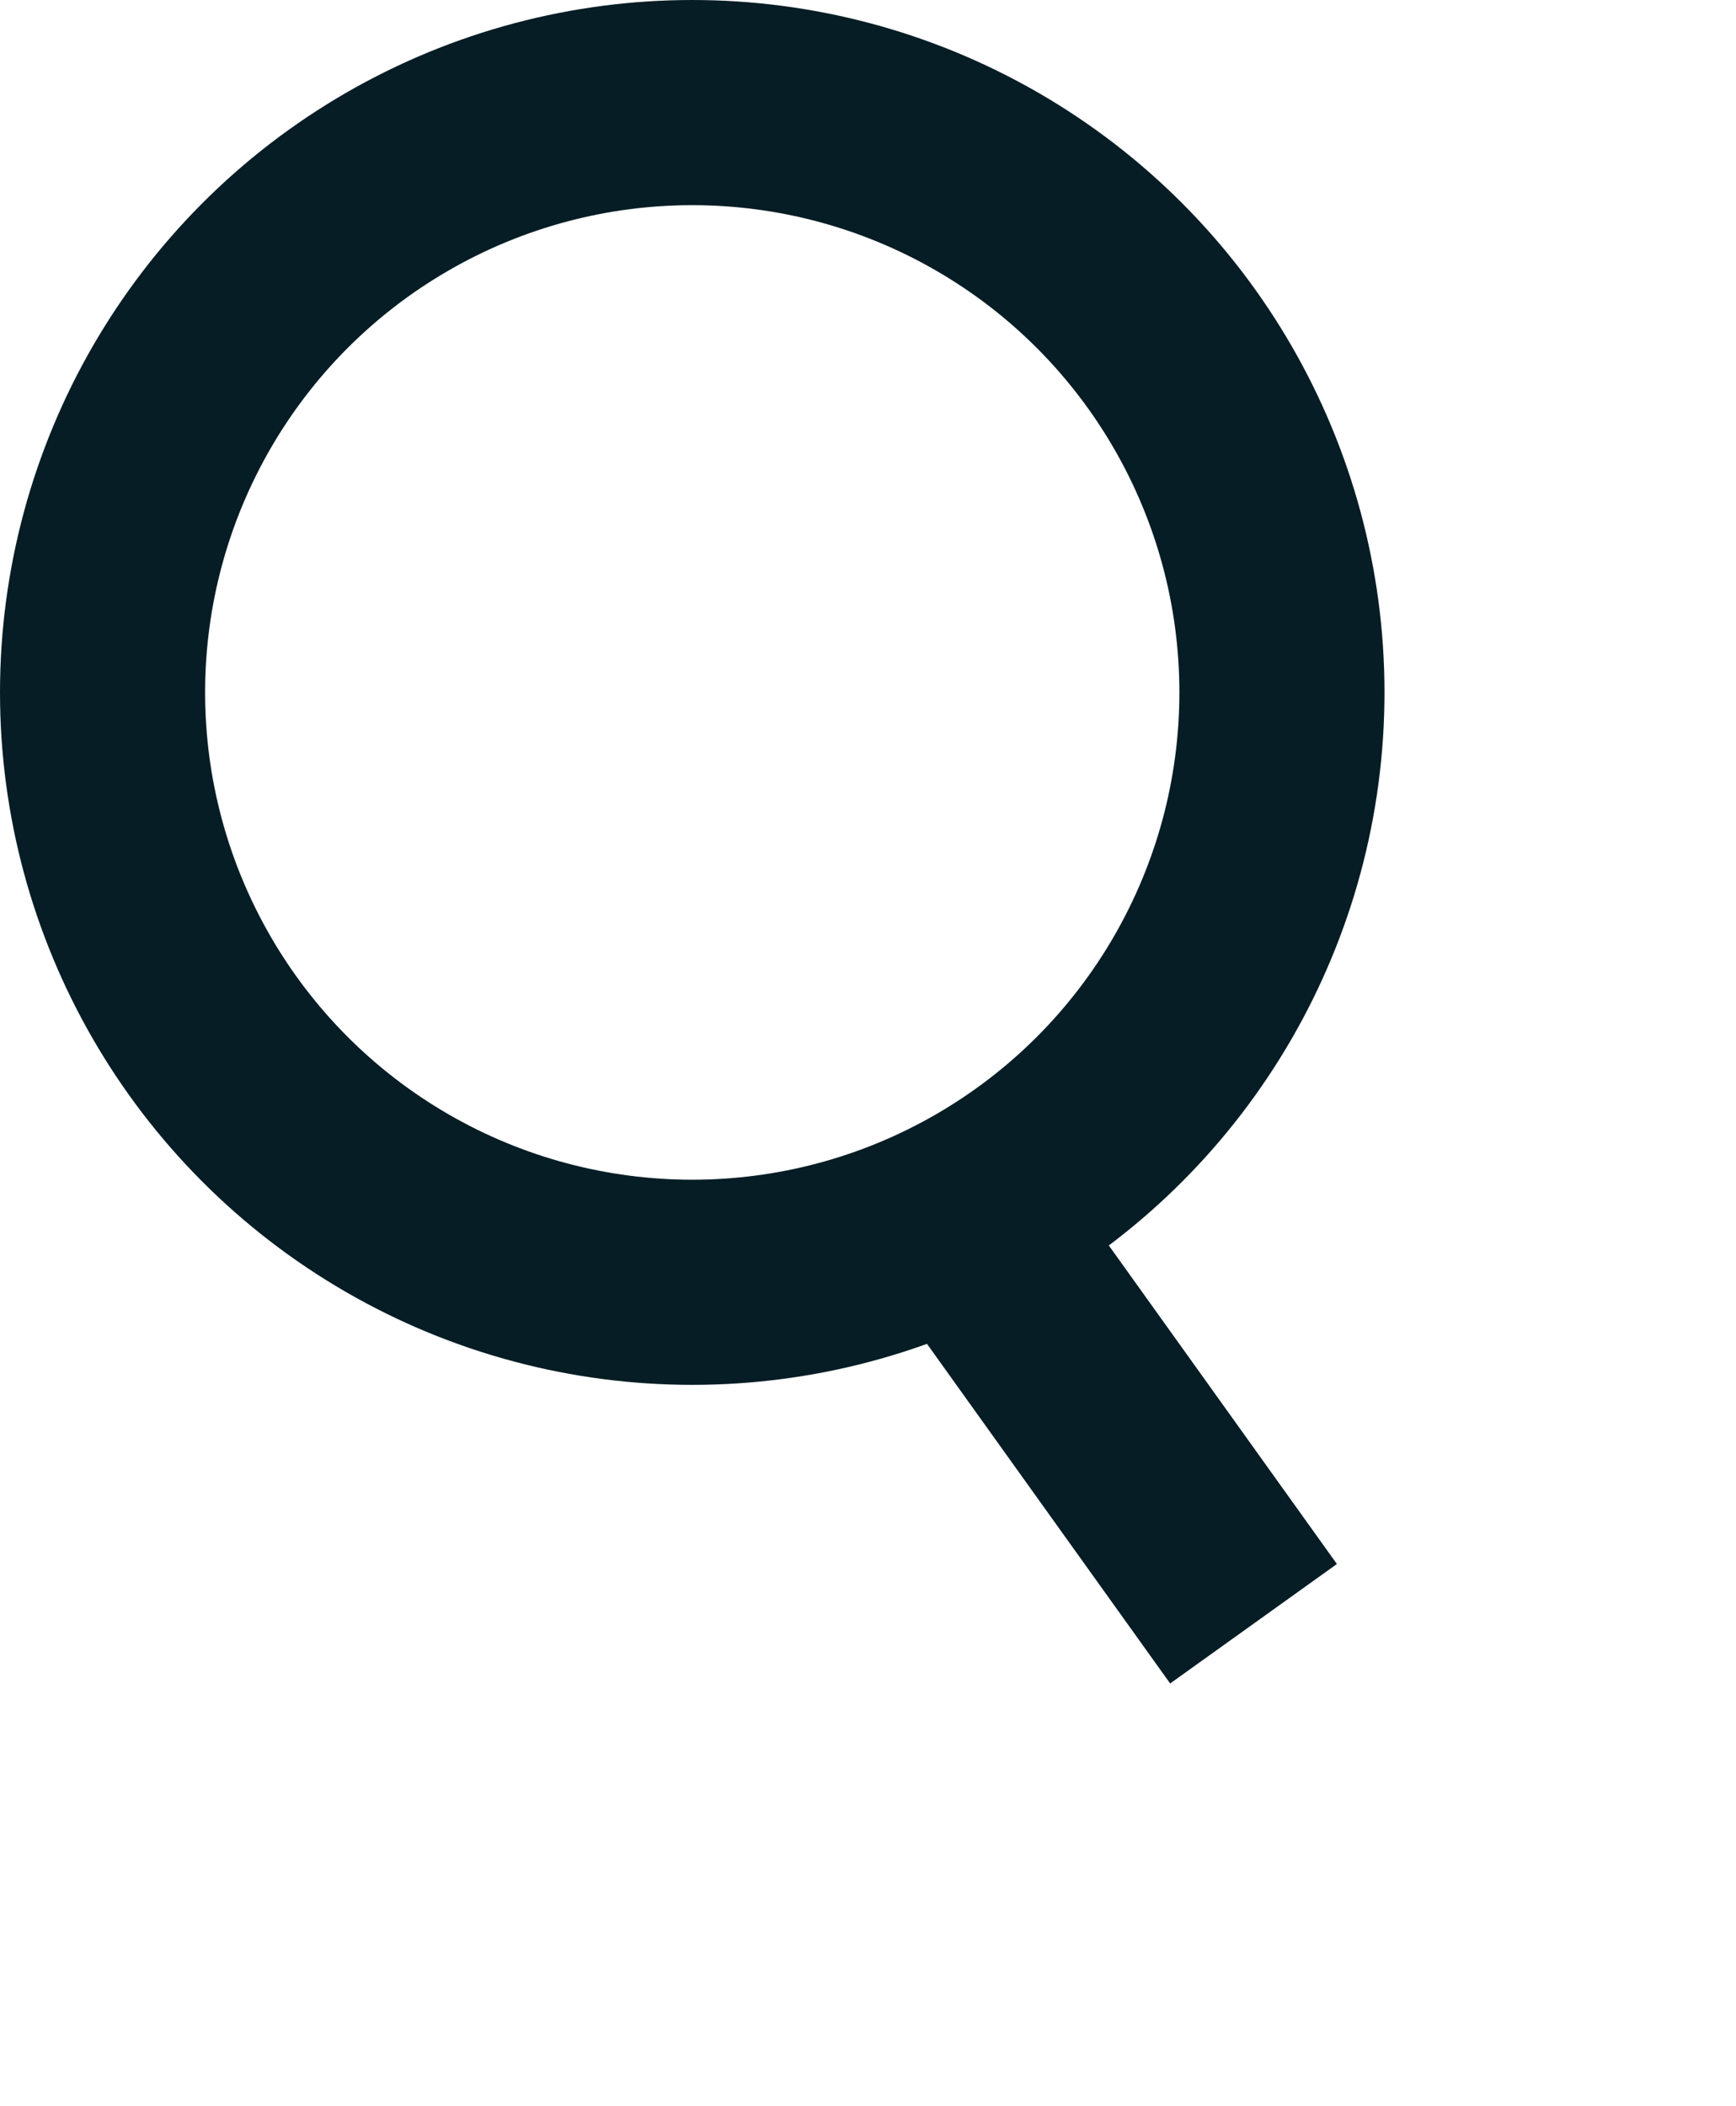
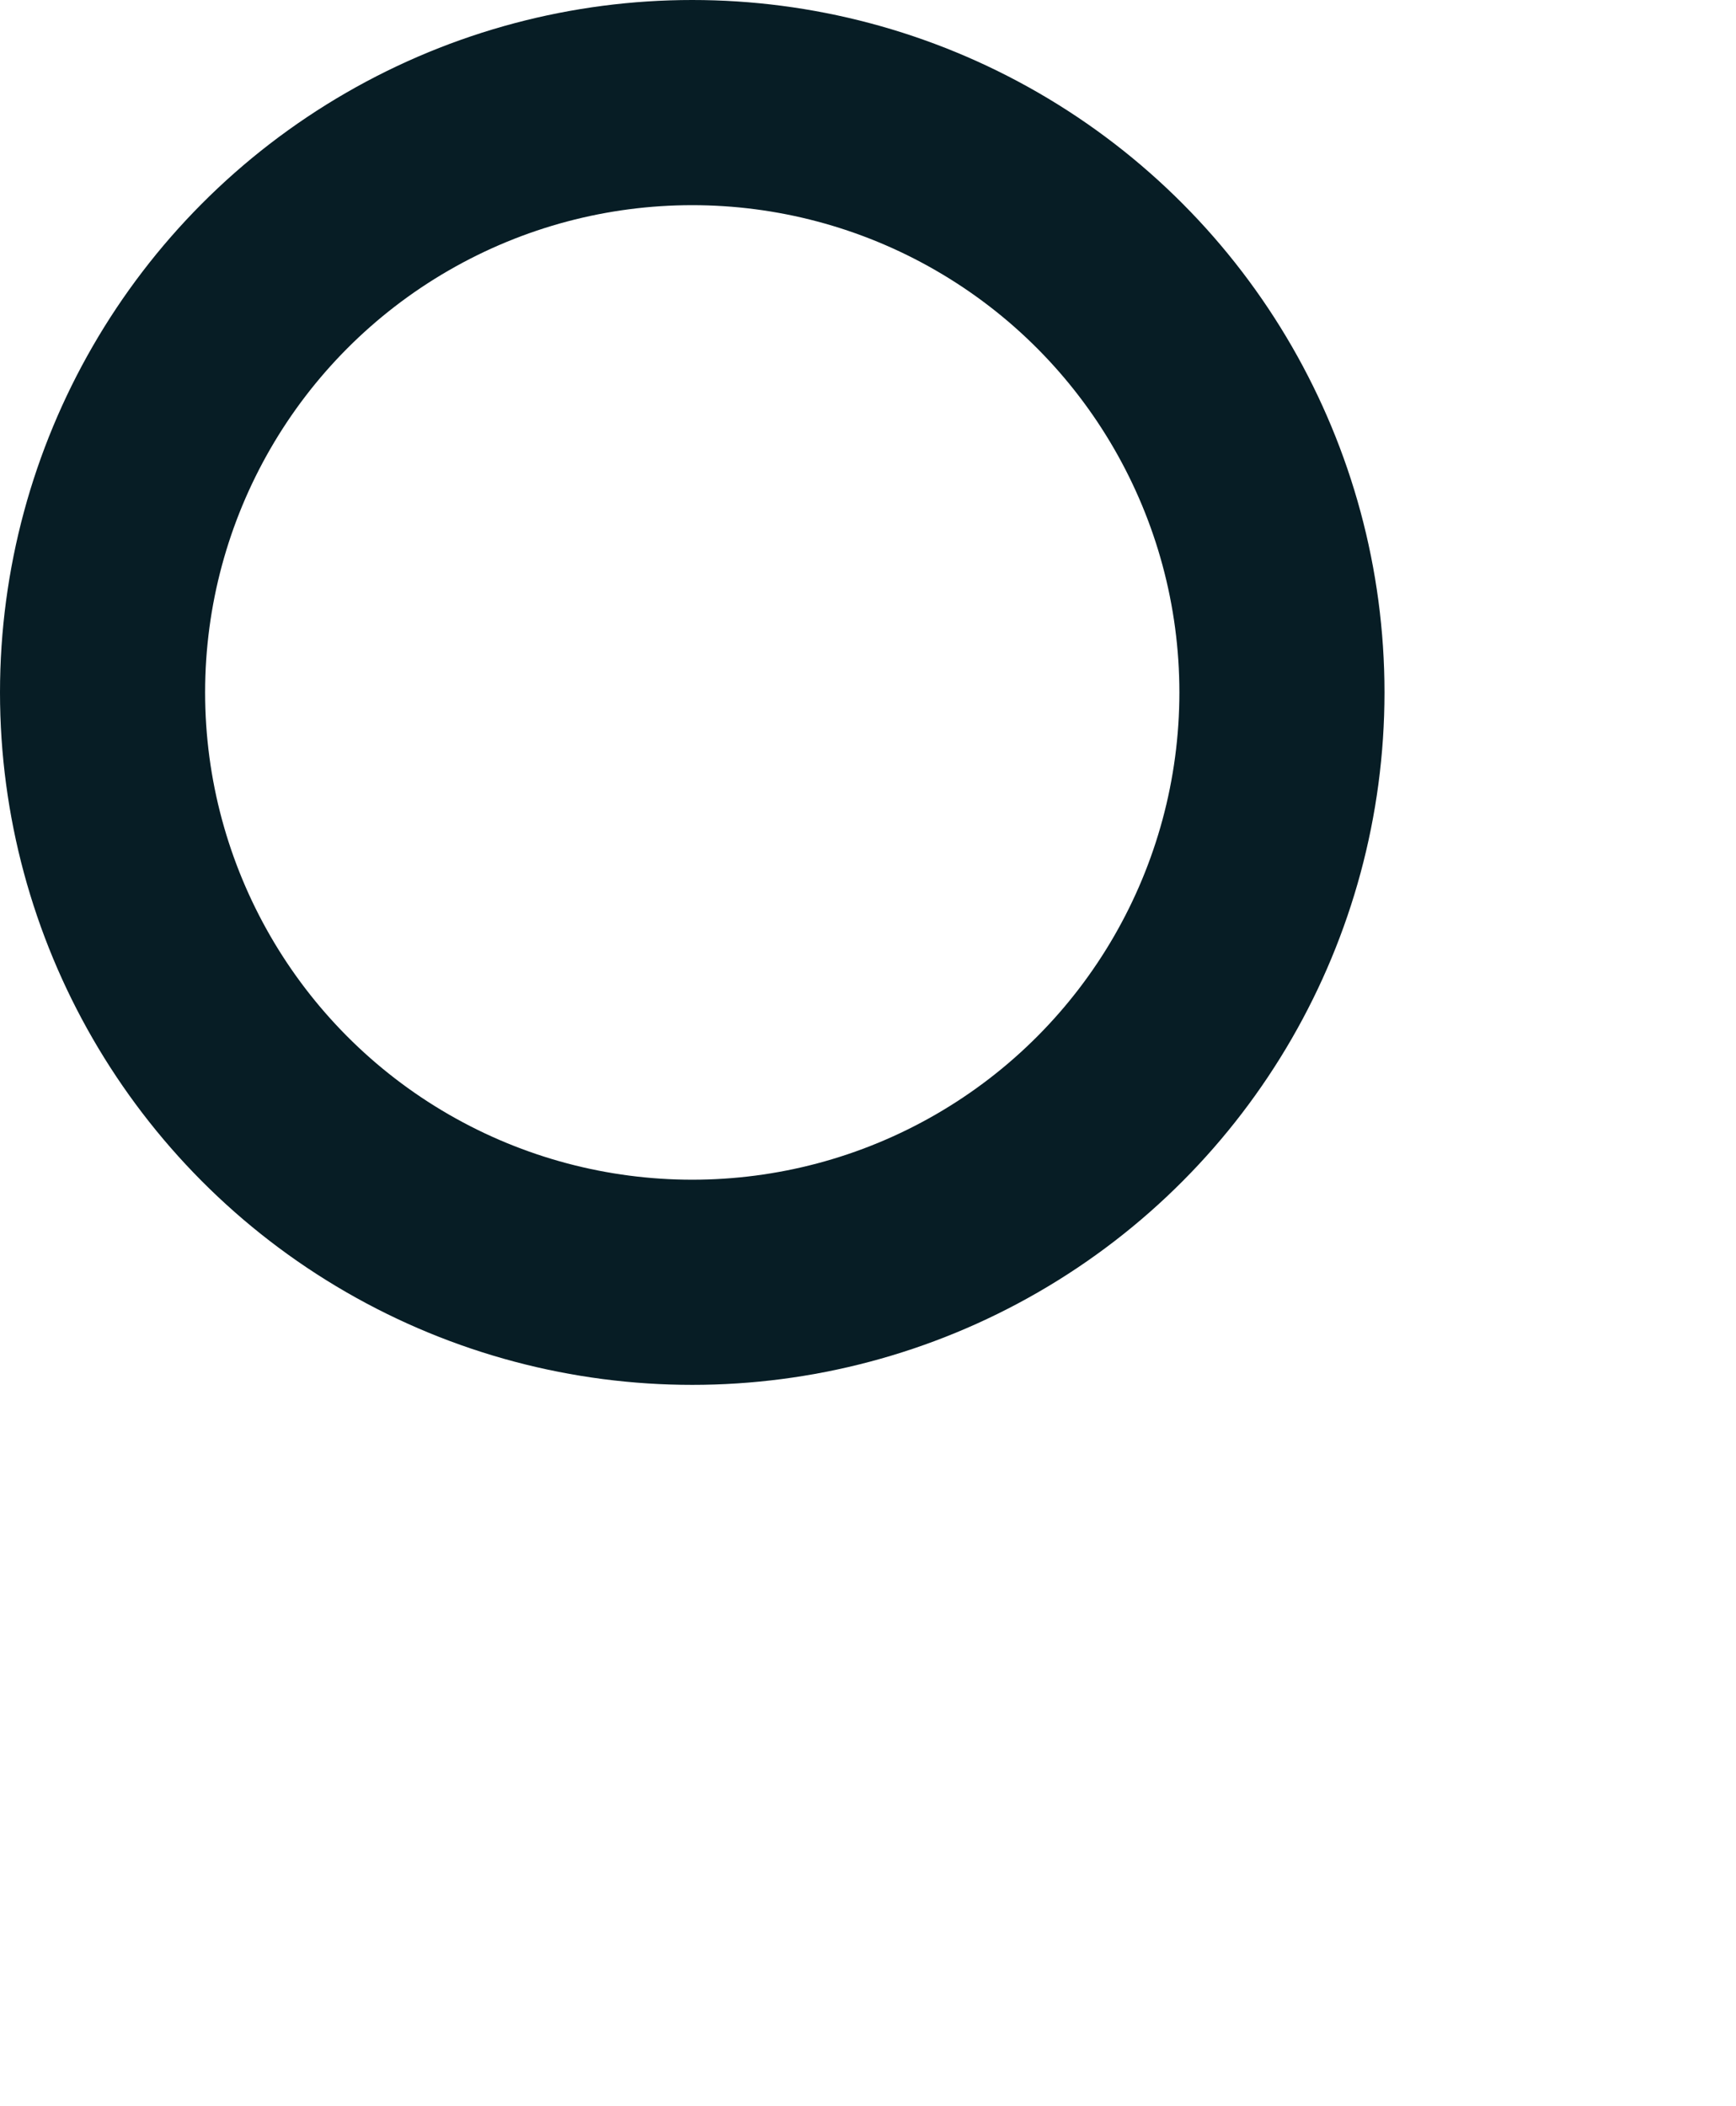
<svg xmlns="http://www.w3.org/2000/svg" width="33.855" height="41.066" viewBox="0 0 33.855 41.066">
  <g>
    <ellipse cx="13.5" cy="13.5" fill="none" stroke="rgb(7,29,37)" stroke-width="4" rx="11.5" ry="11.5" />
-     <path fill="none" stroke="rgb(7,29,37)" stroke-width="4" d="M18 22.657l6.446 9" />
  </g>
</svg>